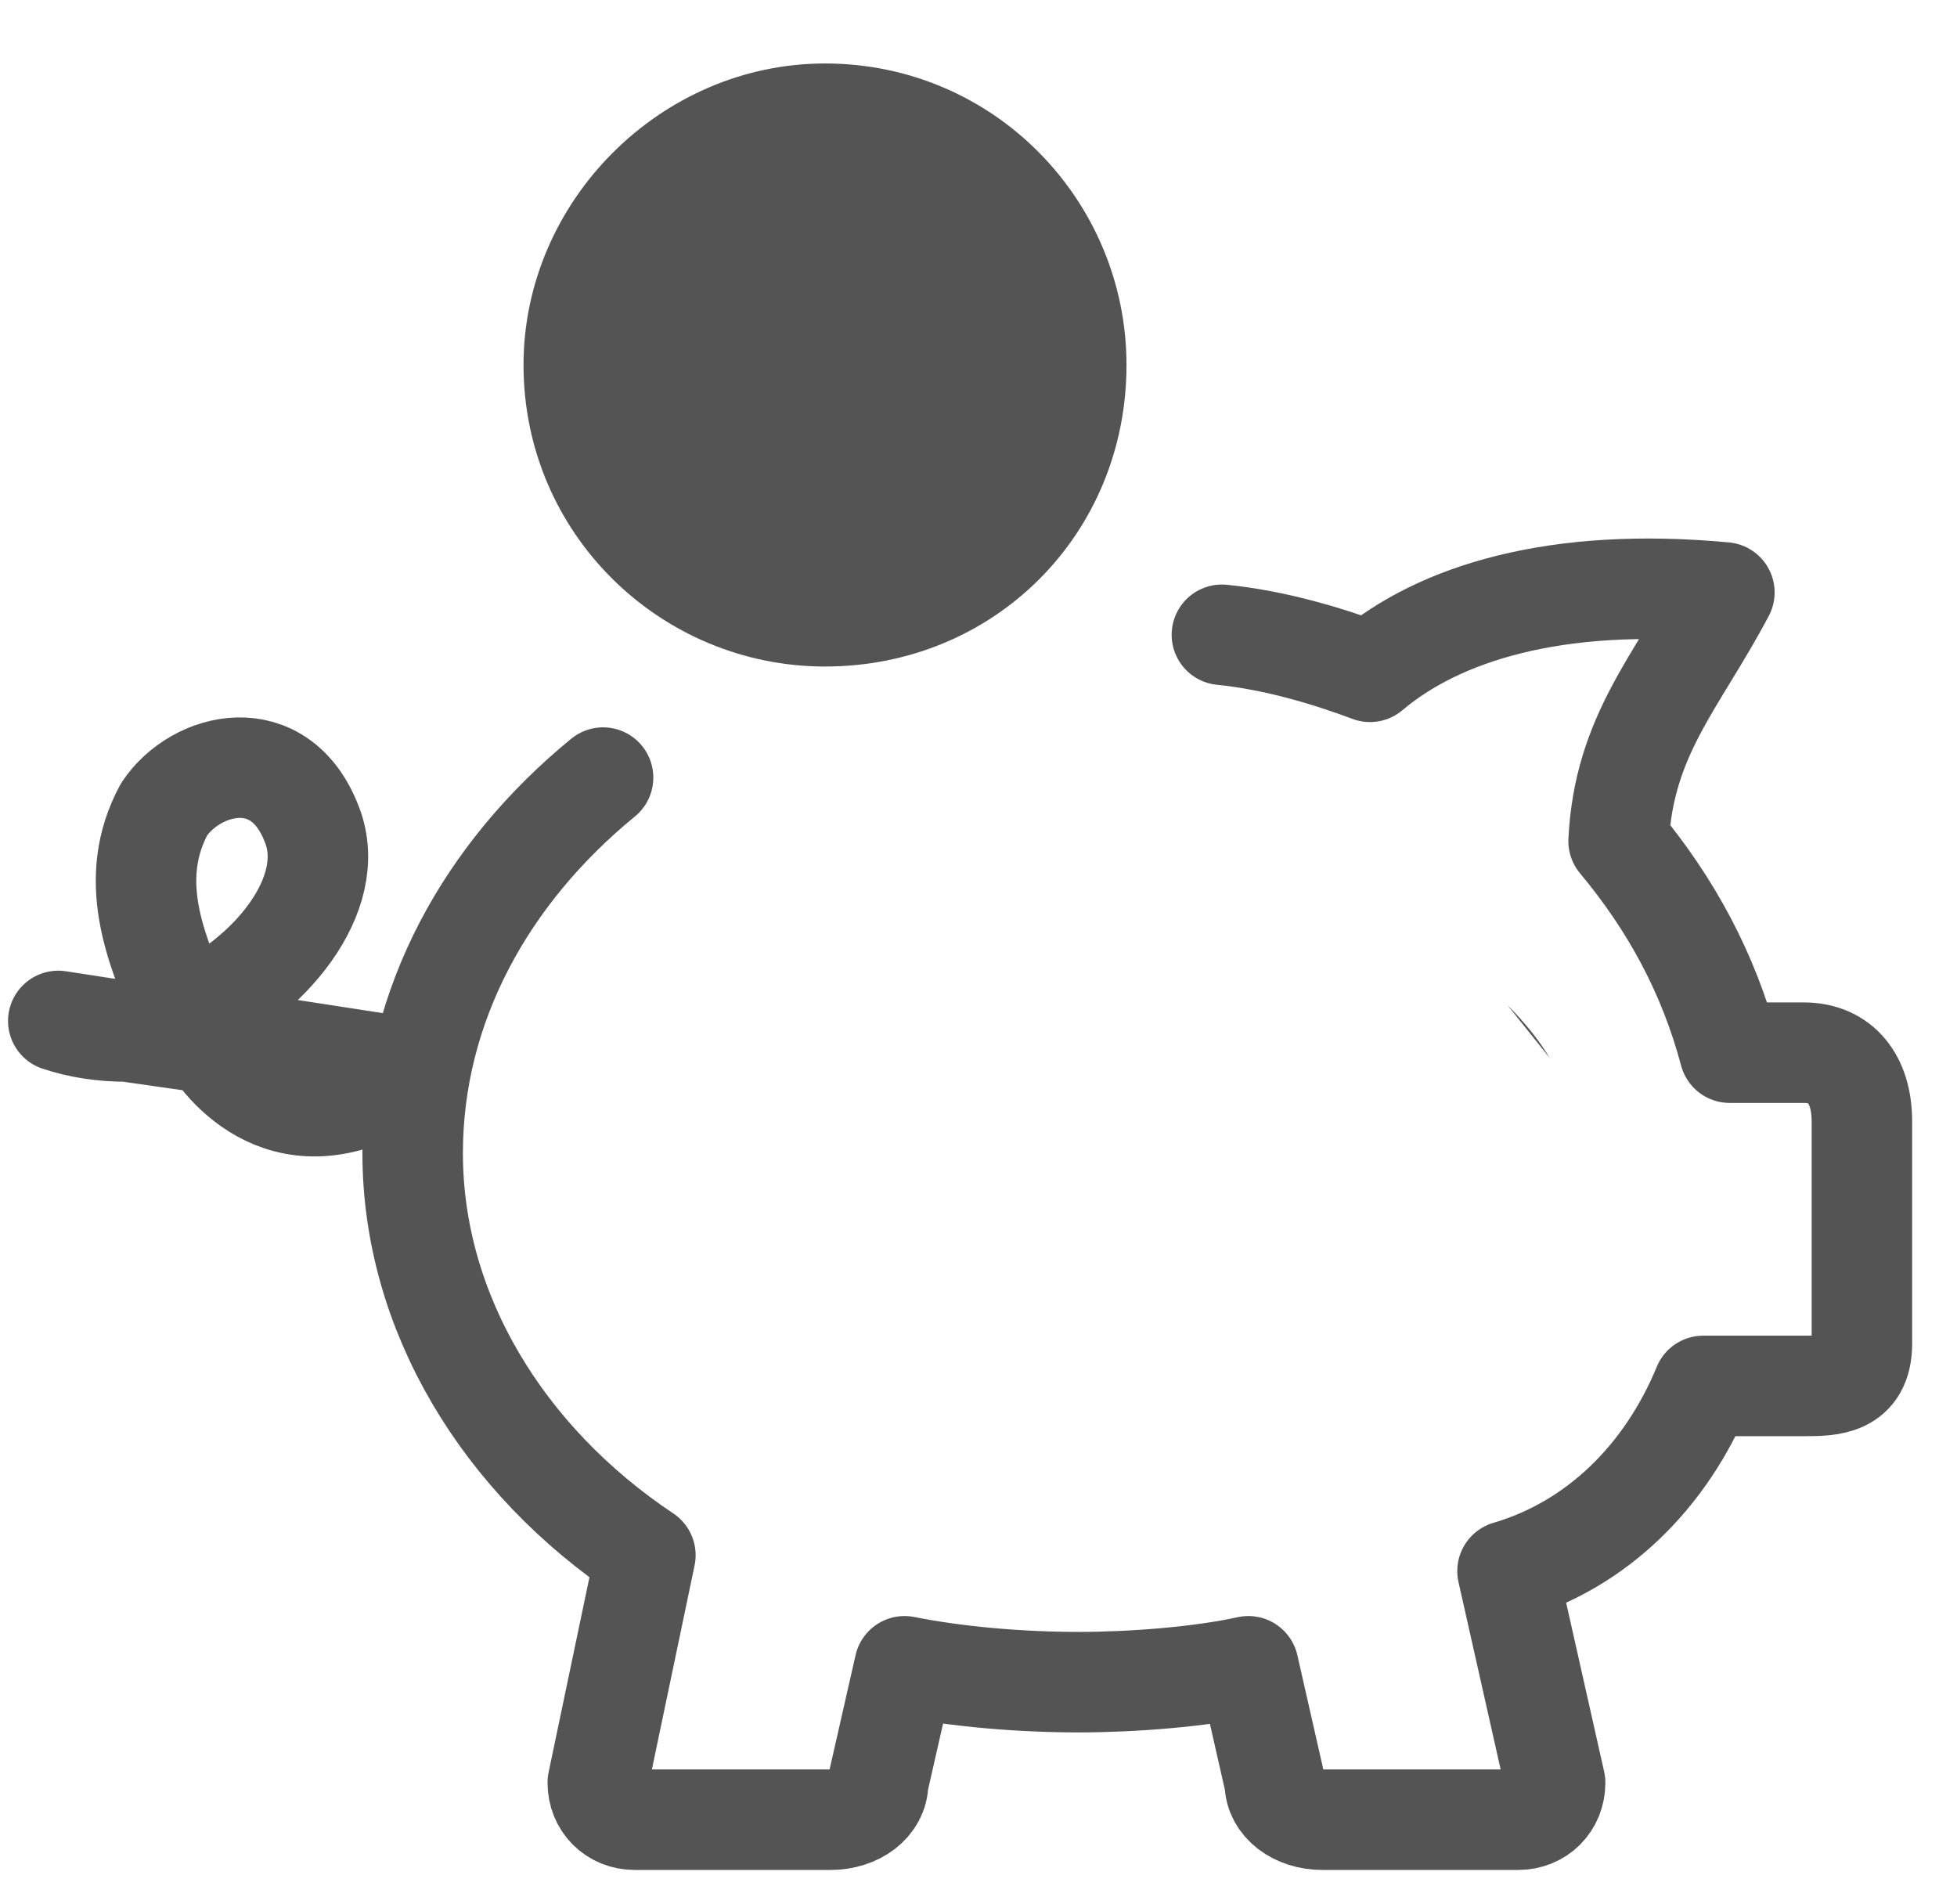
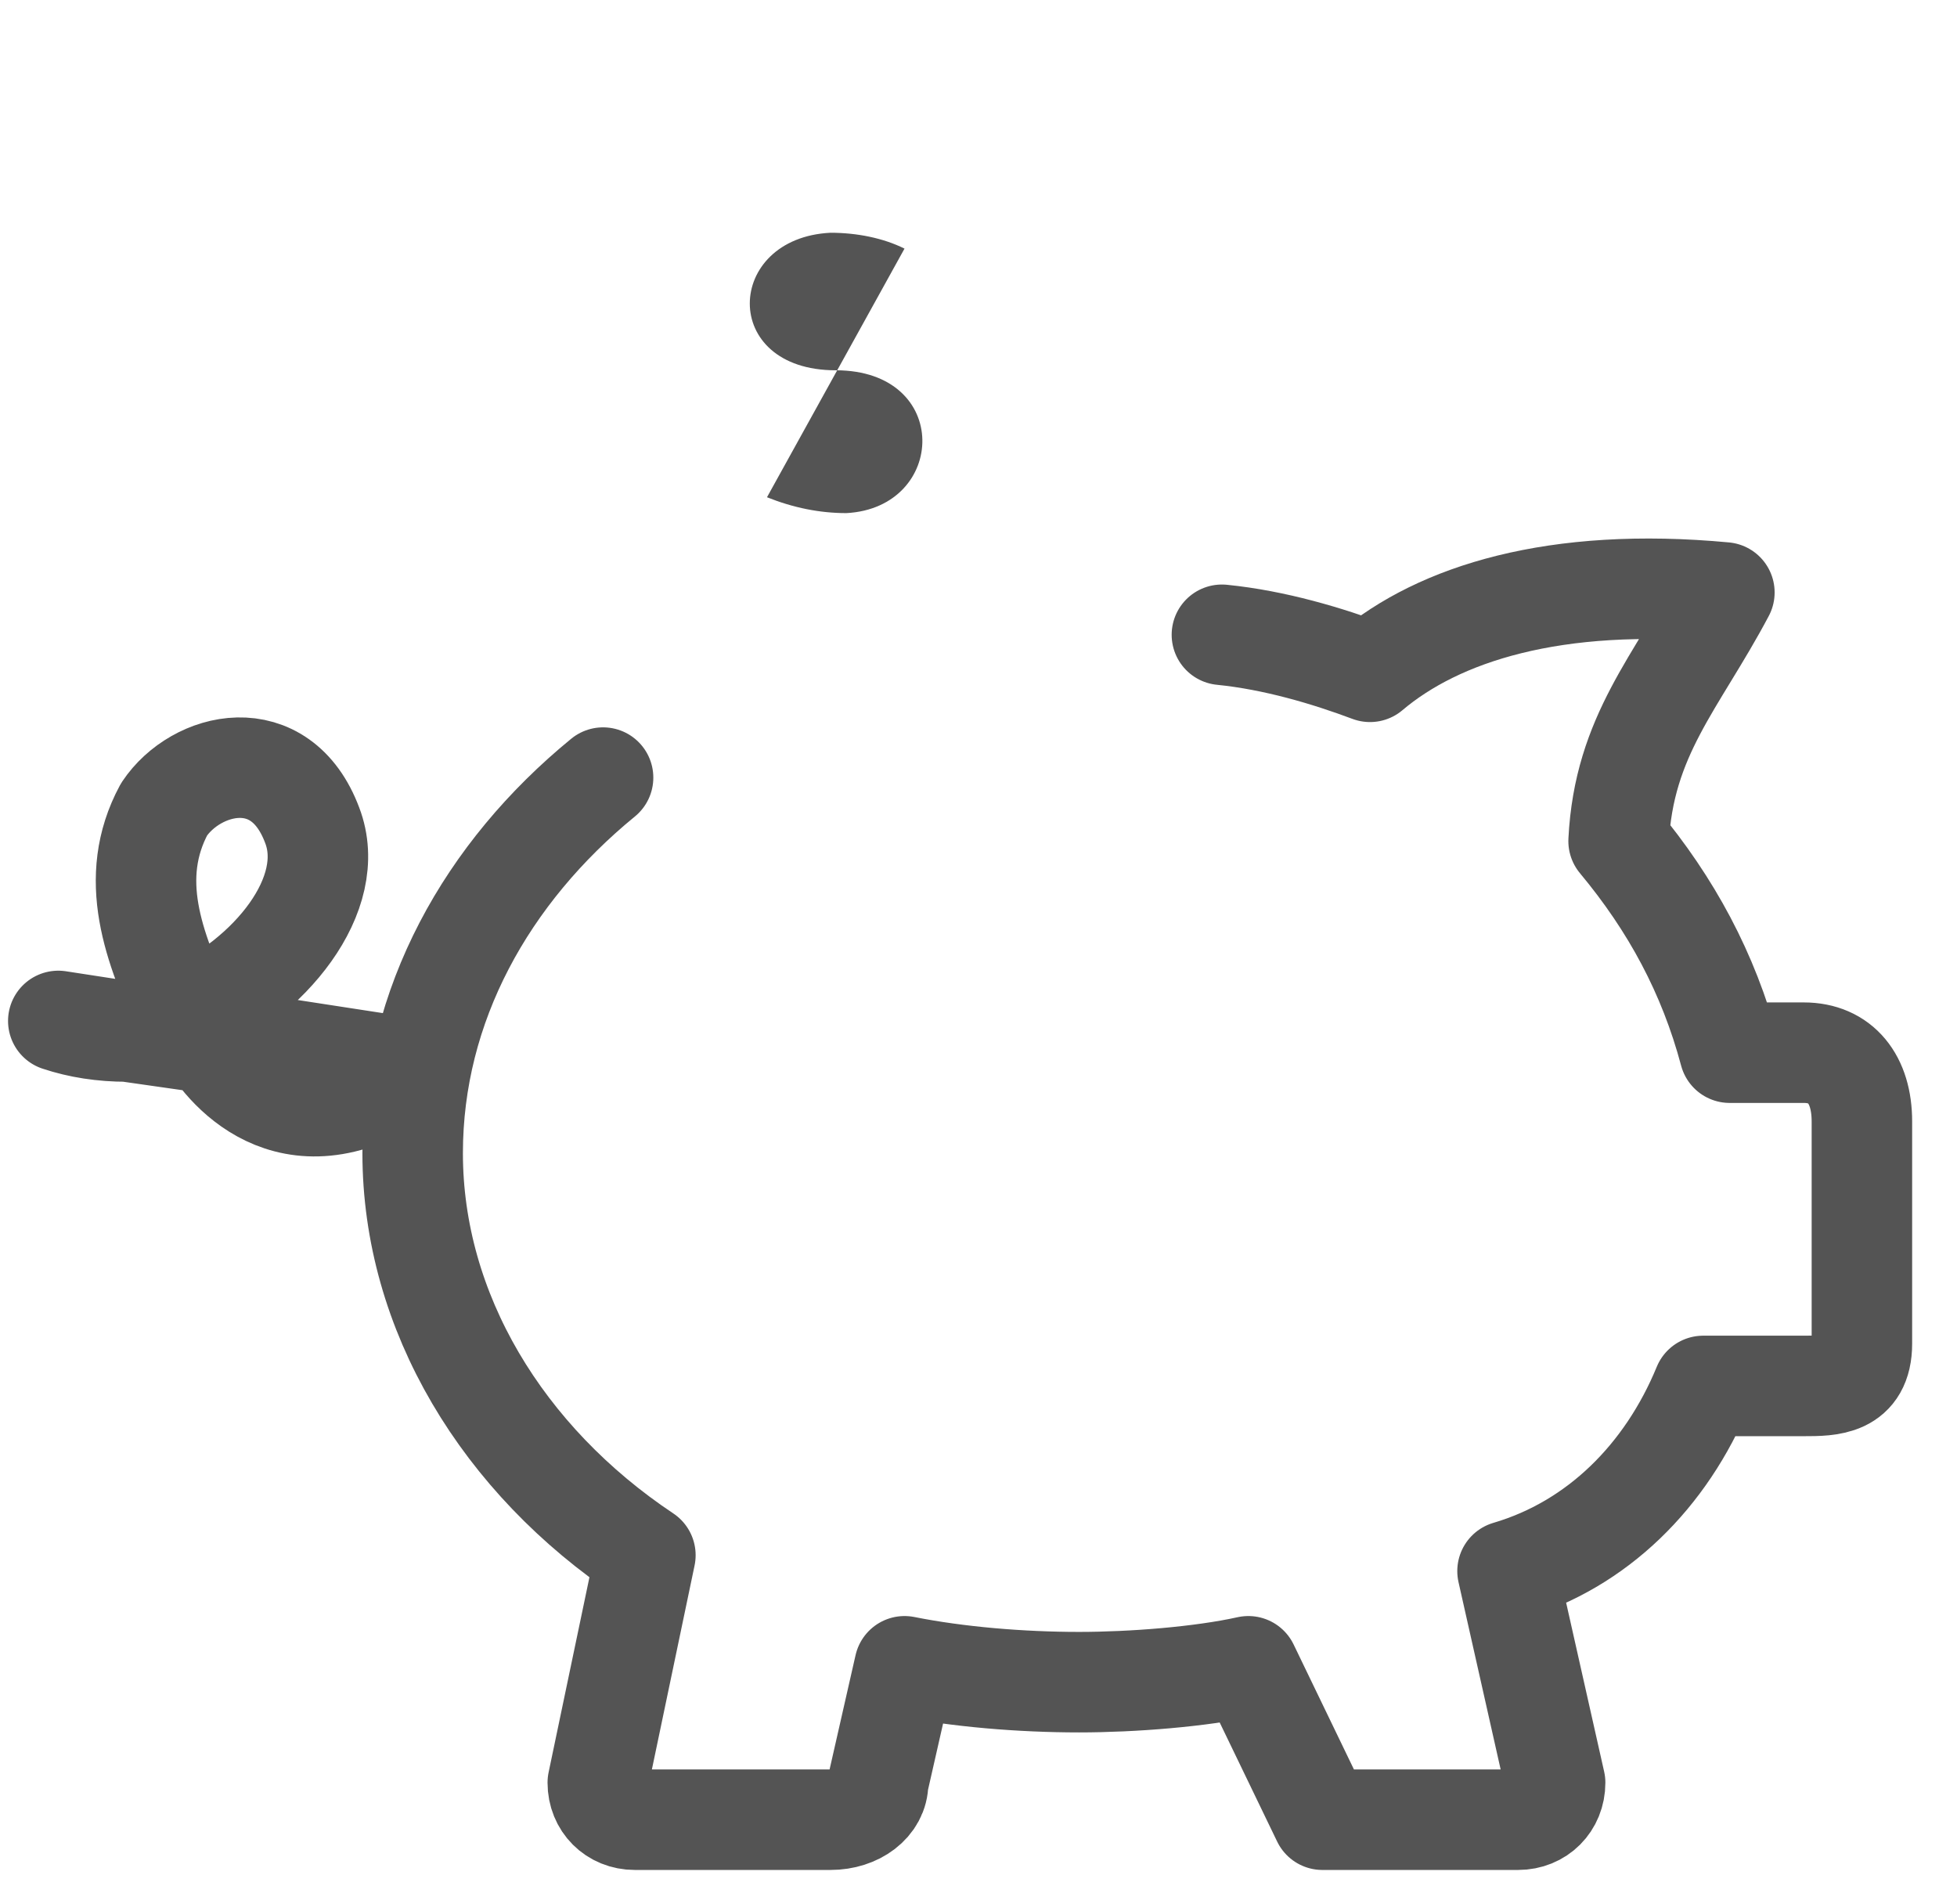
<svg xmlns="http://www.w3.org/2000/svg" width="37" height="36" viewBox="0 0 37 36" fill="none">
  <g clip-path="url(#clip0_669_2195)">
-     <path d="M23.102 12C24.102 12.1 25.102 12.4 25.902 12.7C27.202 11.6 29.402 10.9 32.602 11.2C31.702 12.9 30.702 13.9 30.602 15.9C31.602 17.1 32.302 18.4 32.702 19.9H34.102C34.802 19.9 35.202 20.4 35.202 21.2V25.4C35.202 26.2 34.602 26.2 34.102 26.2H32.202C31.502 27.9 30.202 29.2 28.502 29.7L29.402 33.7C29.402 34.1 29.102 34.4 28.702 34.4H25.002C24.502 34.4 24.102 34.1 24.102 33.7L23.602 31.5C22.702 31.7 21.402 31.8 20.402 31.8C19.302 31.8 18.102 31.7 17.102 31.5L16.602 33.7C16.602 34.1 16.202 34.4 15.702 34.4H12.002C11.602 34.4 11.302 34.1 11.302 33.7L12.202 29.4C9.502 27.6 7.802 24.8 7.802 21.8C7.802 19 9.202 16.5 11.402 14.7M2.402 19.5L3.802 19.7C3.802 19.633 3.768 19.567 3.702 19.5C3.635 19.433 3.568 19.333 3.502 19.2M2.402 19.5C2.802 19.433 3.168 19.333 3.502 19.2M2.402 19.5L1.102 19.3C1.502 19.433 1.935 19.5 2.402 19.5ZM3.502 19.2C5.102 18.5 6.402 16.9 5.902 15.6C5.302 14 3.702 14.4 3.102 15.3C2.402 16.6 2.902 17.9 3.502 19.2ZM7.802 20.2C5.602 21.8 4.302 20.3 3.902 19.6L7.802 20.2Z" stroke="#545454" stroke-width="1.9" stroke-linecap="round" stroke-linejoin="round" />
-     <path d="M15.598 1.2C12.498 1.2 9.898 3.8 9.898 6.9C9.898 10.1 12.498 12.6 15.598 12.6C18.798 12.6 21.298 10.1 21.298 6.9C21.298 3.8 18.798 1.2 15.598 1.2Z" fill="#545454" />
+     <path d="M23.102 12C24.102 12.1 25.102 12.4 25.902 12.7C27.202 11.6 29.402 10.9 32.602 11.2C31.702 12.9 30.702 13.9 30.602 15.9C31.602 17.1 32.302 18.4 32.702 19.9H34.102C34.802 19.9 35.202 20.4 35.202 21.2V25.4C35.202 26.2 34.602 26.2 34.102 26.2H32.202C31.502 27.9 30.202 29.2 28.502 29.7L29.402 33.7C29.402 34.1 29.102 34.4 28.702 34.4H25.002L23.602 31.5C22.702 31.7 21.402 31.8 20.402 31.8C19.302 31.8 18.102 31.7 17.102 31.5L16.602 33.7C16.602 34.1 16.202 34.4 15.702 34.4H12.002C11.602 34.4 11.302 34.1 11.302 33.7L12.202 29.4C9.502 27.6 7.802 24.8 7.802 21.8C7.802 19 9.202 16.5 11.402 14.7M2.402 19.5L3.802 19.7C3.802 19.633 3.768 19.567 3.702 19.5C3.635 19.433 3.568 19.333 3.502 19.2M2.402 19.5C2.802 19.433 3.168 19.333 3.502 19.2M2.402 19.5L1.102 19.3C1.502 19.433 1.935 19.5 2.402 19.5ZM3.502 19.2C5.102 18.5 6.402 16.9 5.902 15.6C5.302 14 3.702 14.4 3.102 15.3C2.402 16.6 2.902 17.9 3.502 19.2ZM7.802 20.2C5.602 21.8 4.302 20.3 3.902 19.6L7.802 20.2Z" stroke="#545454" stroke-width="1.9" stroke-linecap="round" stroke-linejoin="round" />
    <path d="M14.501 9.4C15.001 9.6 15.501 9.7 16.001 9.7C17.901 9.6 18.001 7 15.801 7C13.601 7 13.701 4.5 15.701 4.4C16.201 4.4 16.701 4.5 17.101 4.7" fill="#545454" />
-     <path d="M29.3 20C29.1 19.667 28.833 19.333 28.5 19Z" fill="#545454" />
  </g>
  <defs>
    <clipPath id="clip0_669_2195">
      <rect width="37" height="35" fill="white" transform="translate(0 0.5)" />
    </clipPath>
  </defs>
</svg>